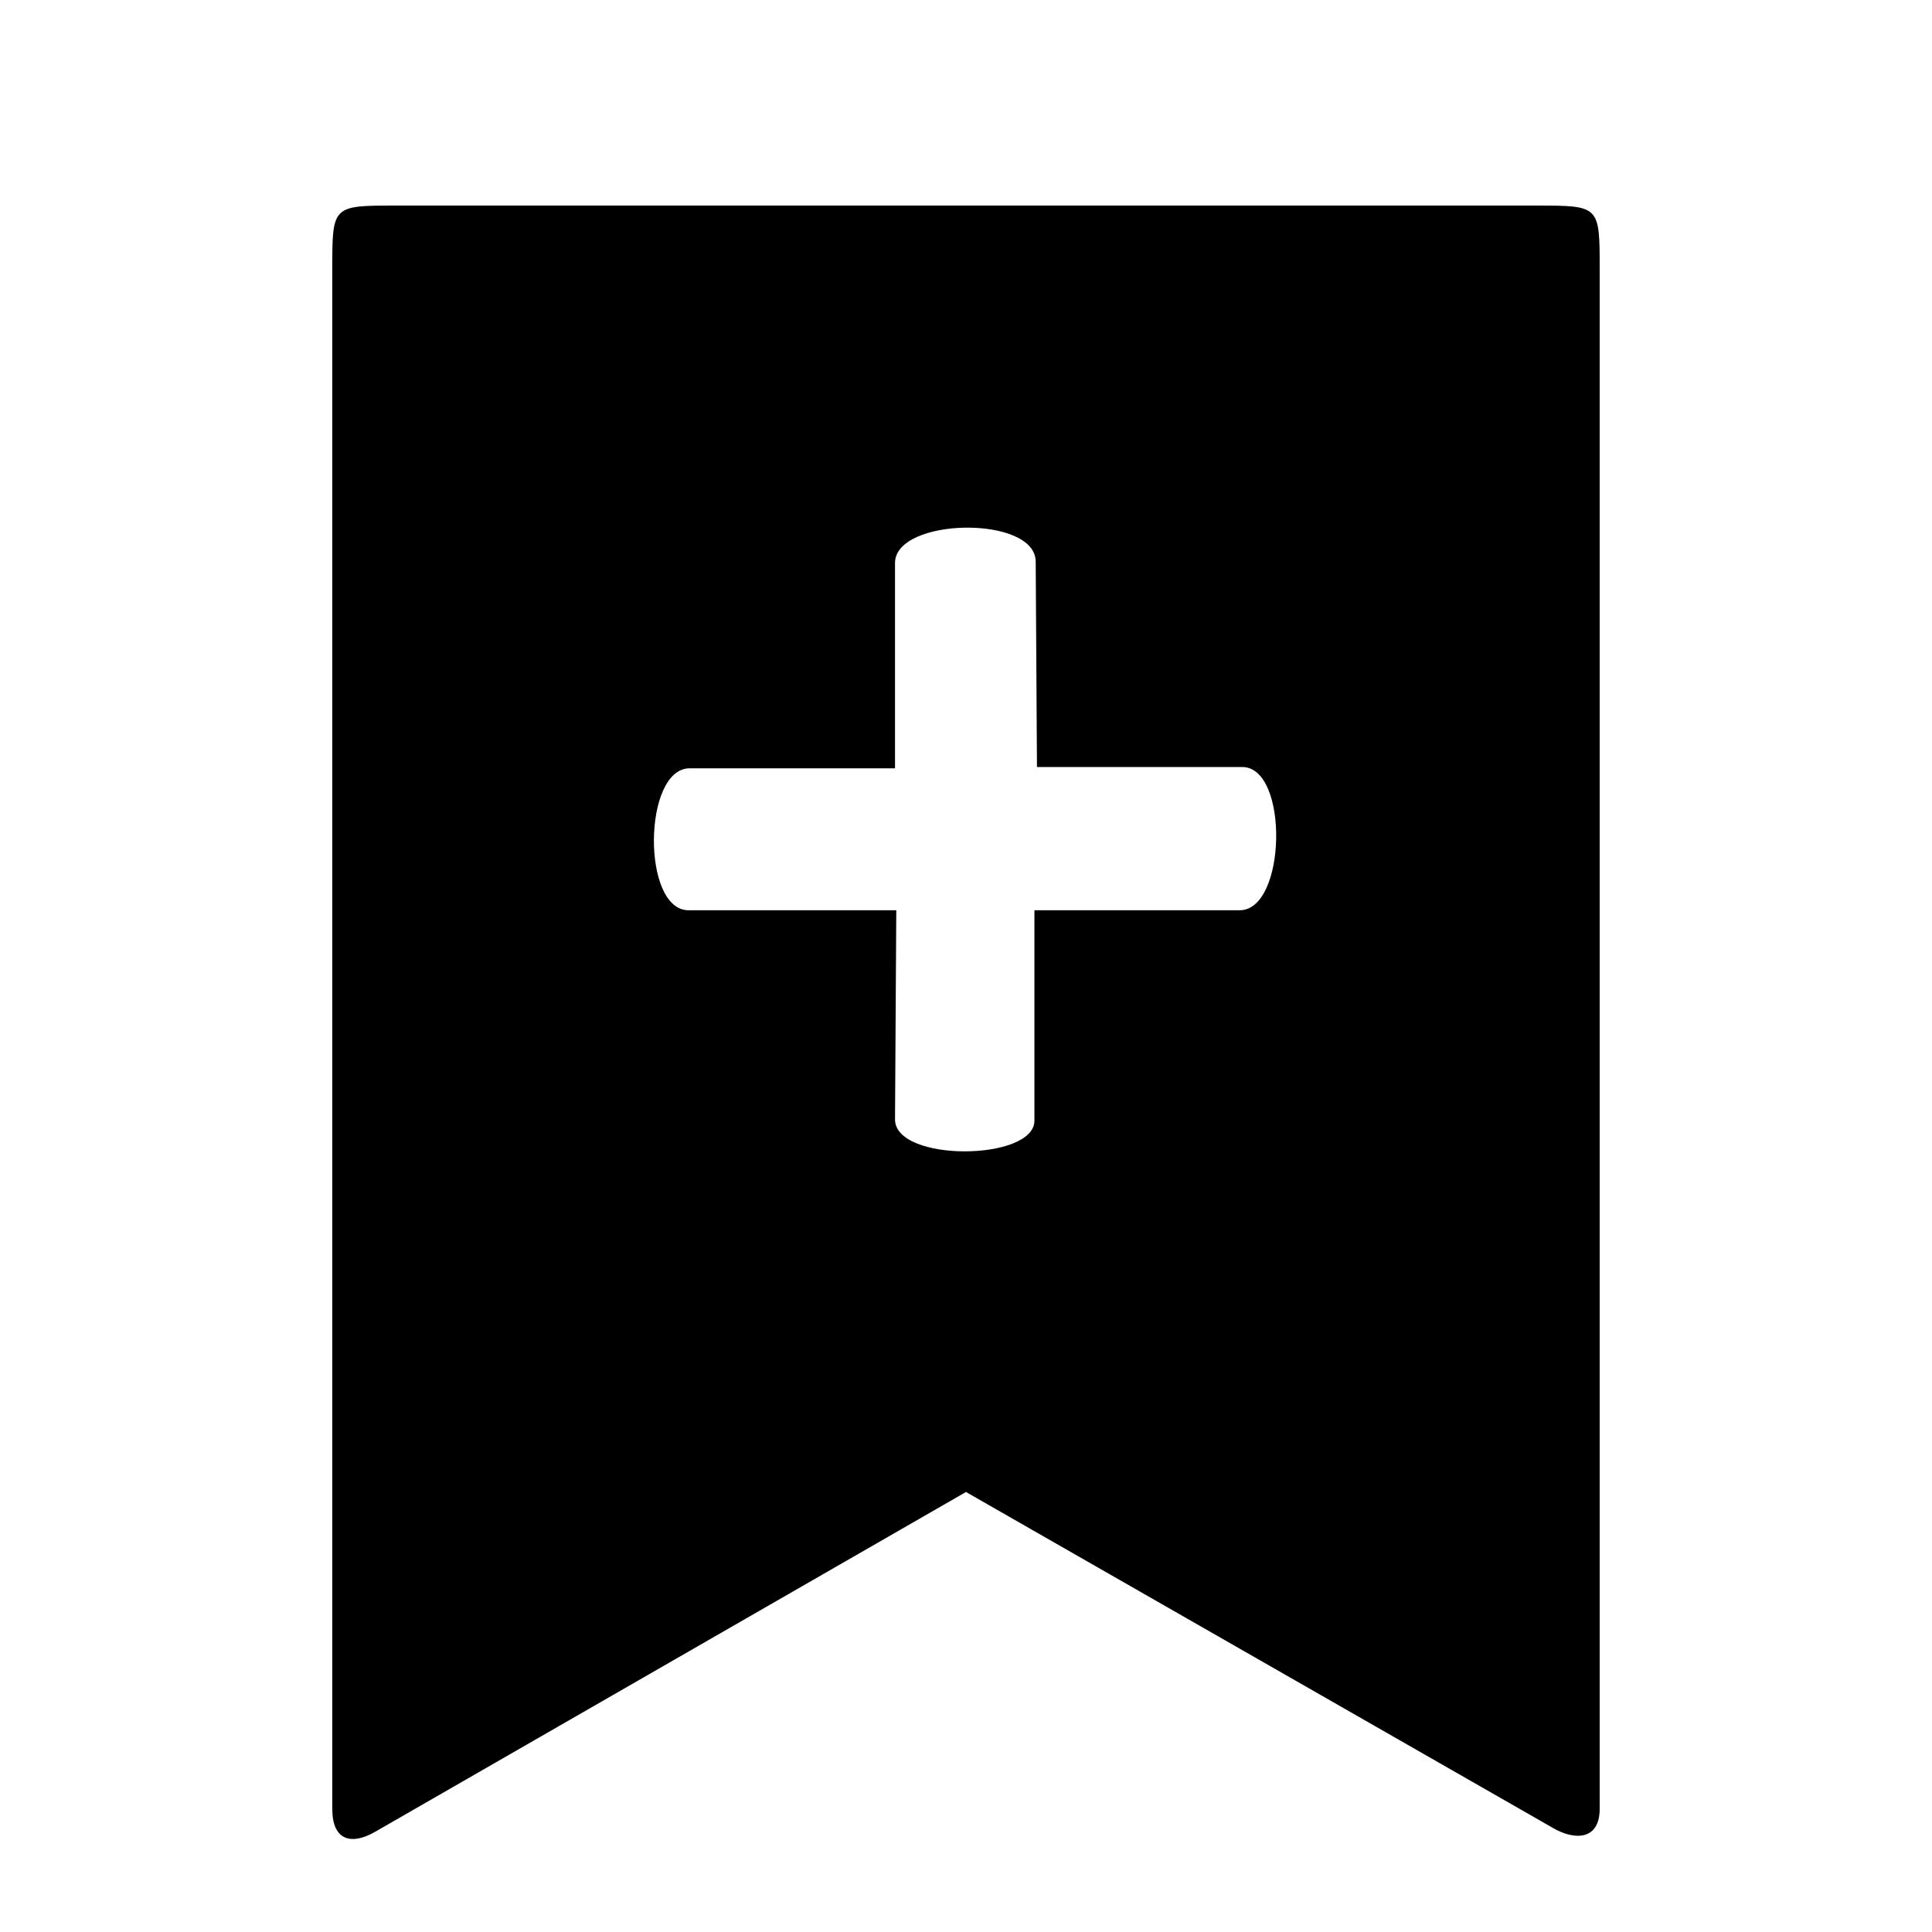
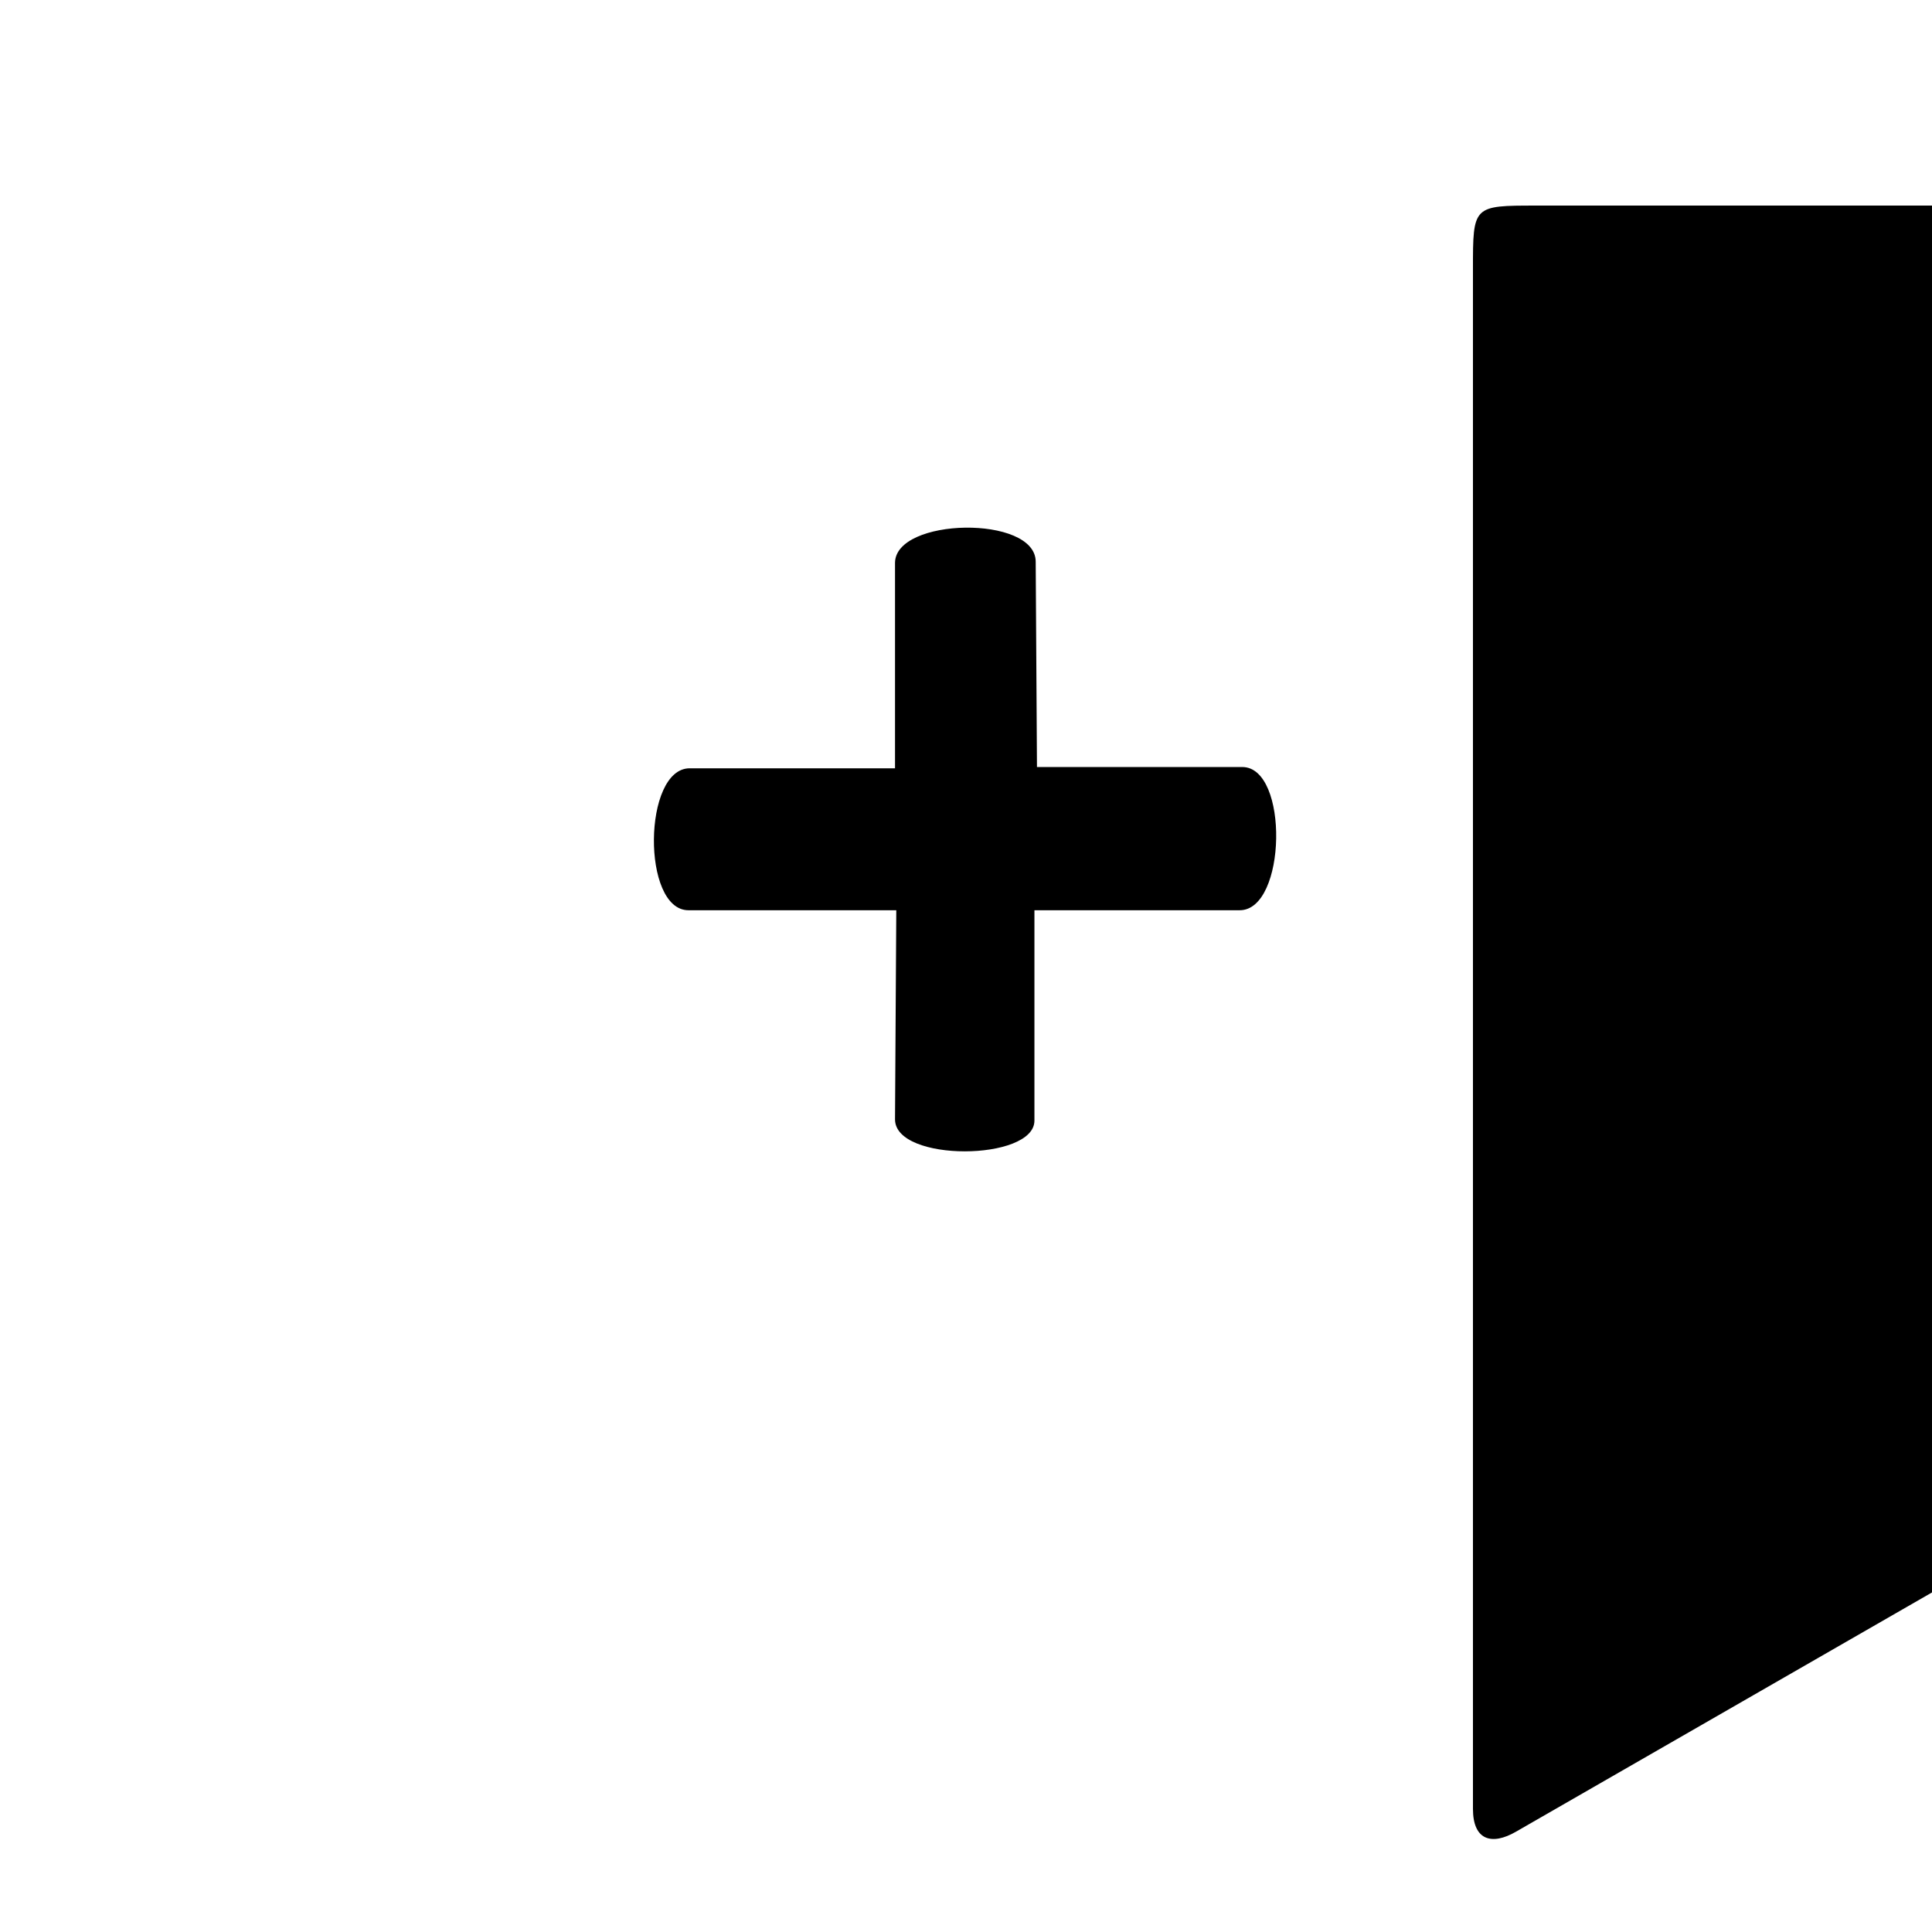
<svg xmlns="http://www.w3.org/2000/svg" fill="#000000" width="800px" height="800px" version="1.1" viewBox="144 144 512 512">
-   <path d="m418.47 292.86 0.336 54.41h54.41c12.426 0 11.754 37.953-0.672 37.953h-54.41v55.754c0 10.746-36.945 11.082-36.945-0.336l0.336-55.418h-55.082c-12.426 0-12.09-37.617 0.336-37.617h54.41v-54.41c0-12.09 37.281-12.762 37.281-0.336zm132.67-94.379h-302.29c-16.793 0-16.793 0-16.793 16.793v408.09c0 8.398 5.039 9.742 11.418 6.047l156.52-90.016 155.51 89.008c5.711 3.359 12.426 3.359 12.426-5.039v-408.09c0-16.793 0-16.793-16.793-16.793z" />
+   <path d="m418.47 292.86 0.336 54.41h54.41c12.426 0 11.754 37.953-0.672 37.953h-54.41v55.754c0 10.746-36.945 11.082-36.945-0.336l0.336-55.418h-55.082c-12.426 0-12.09-37.617 0.336-37.617h54.41v-54.41c0-12.09 37.281-12.762 37.281-0.336zm132.67-94.379c-16.793 0-16.793 0-16.793 16.793v408.09c0 8.398 5.039 9.742 11.418 6.047l156.52-90.016 155.51 89.008c5.711 3.359 12.426 3.359 12.426-5.039v-408.09c0-16.793 0-16.793-16.793-16.793z" />
</svg>